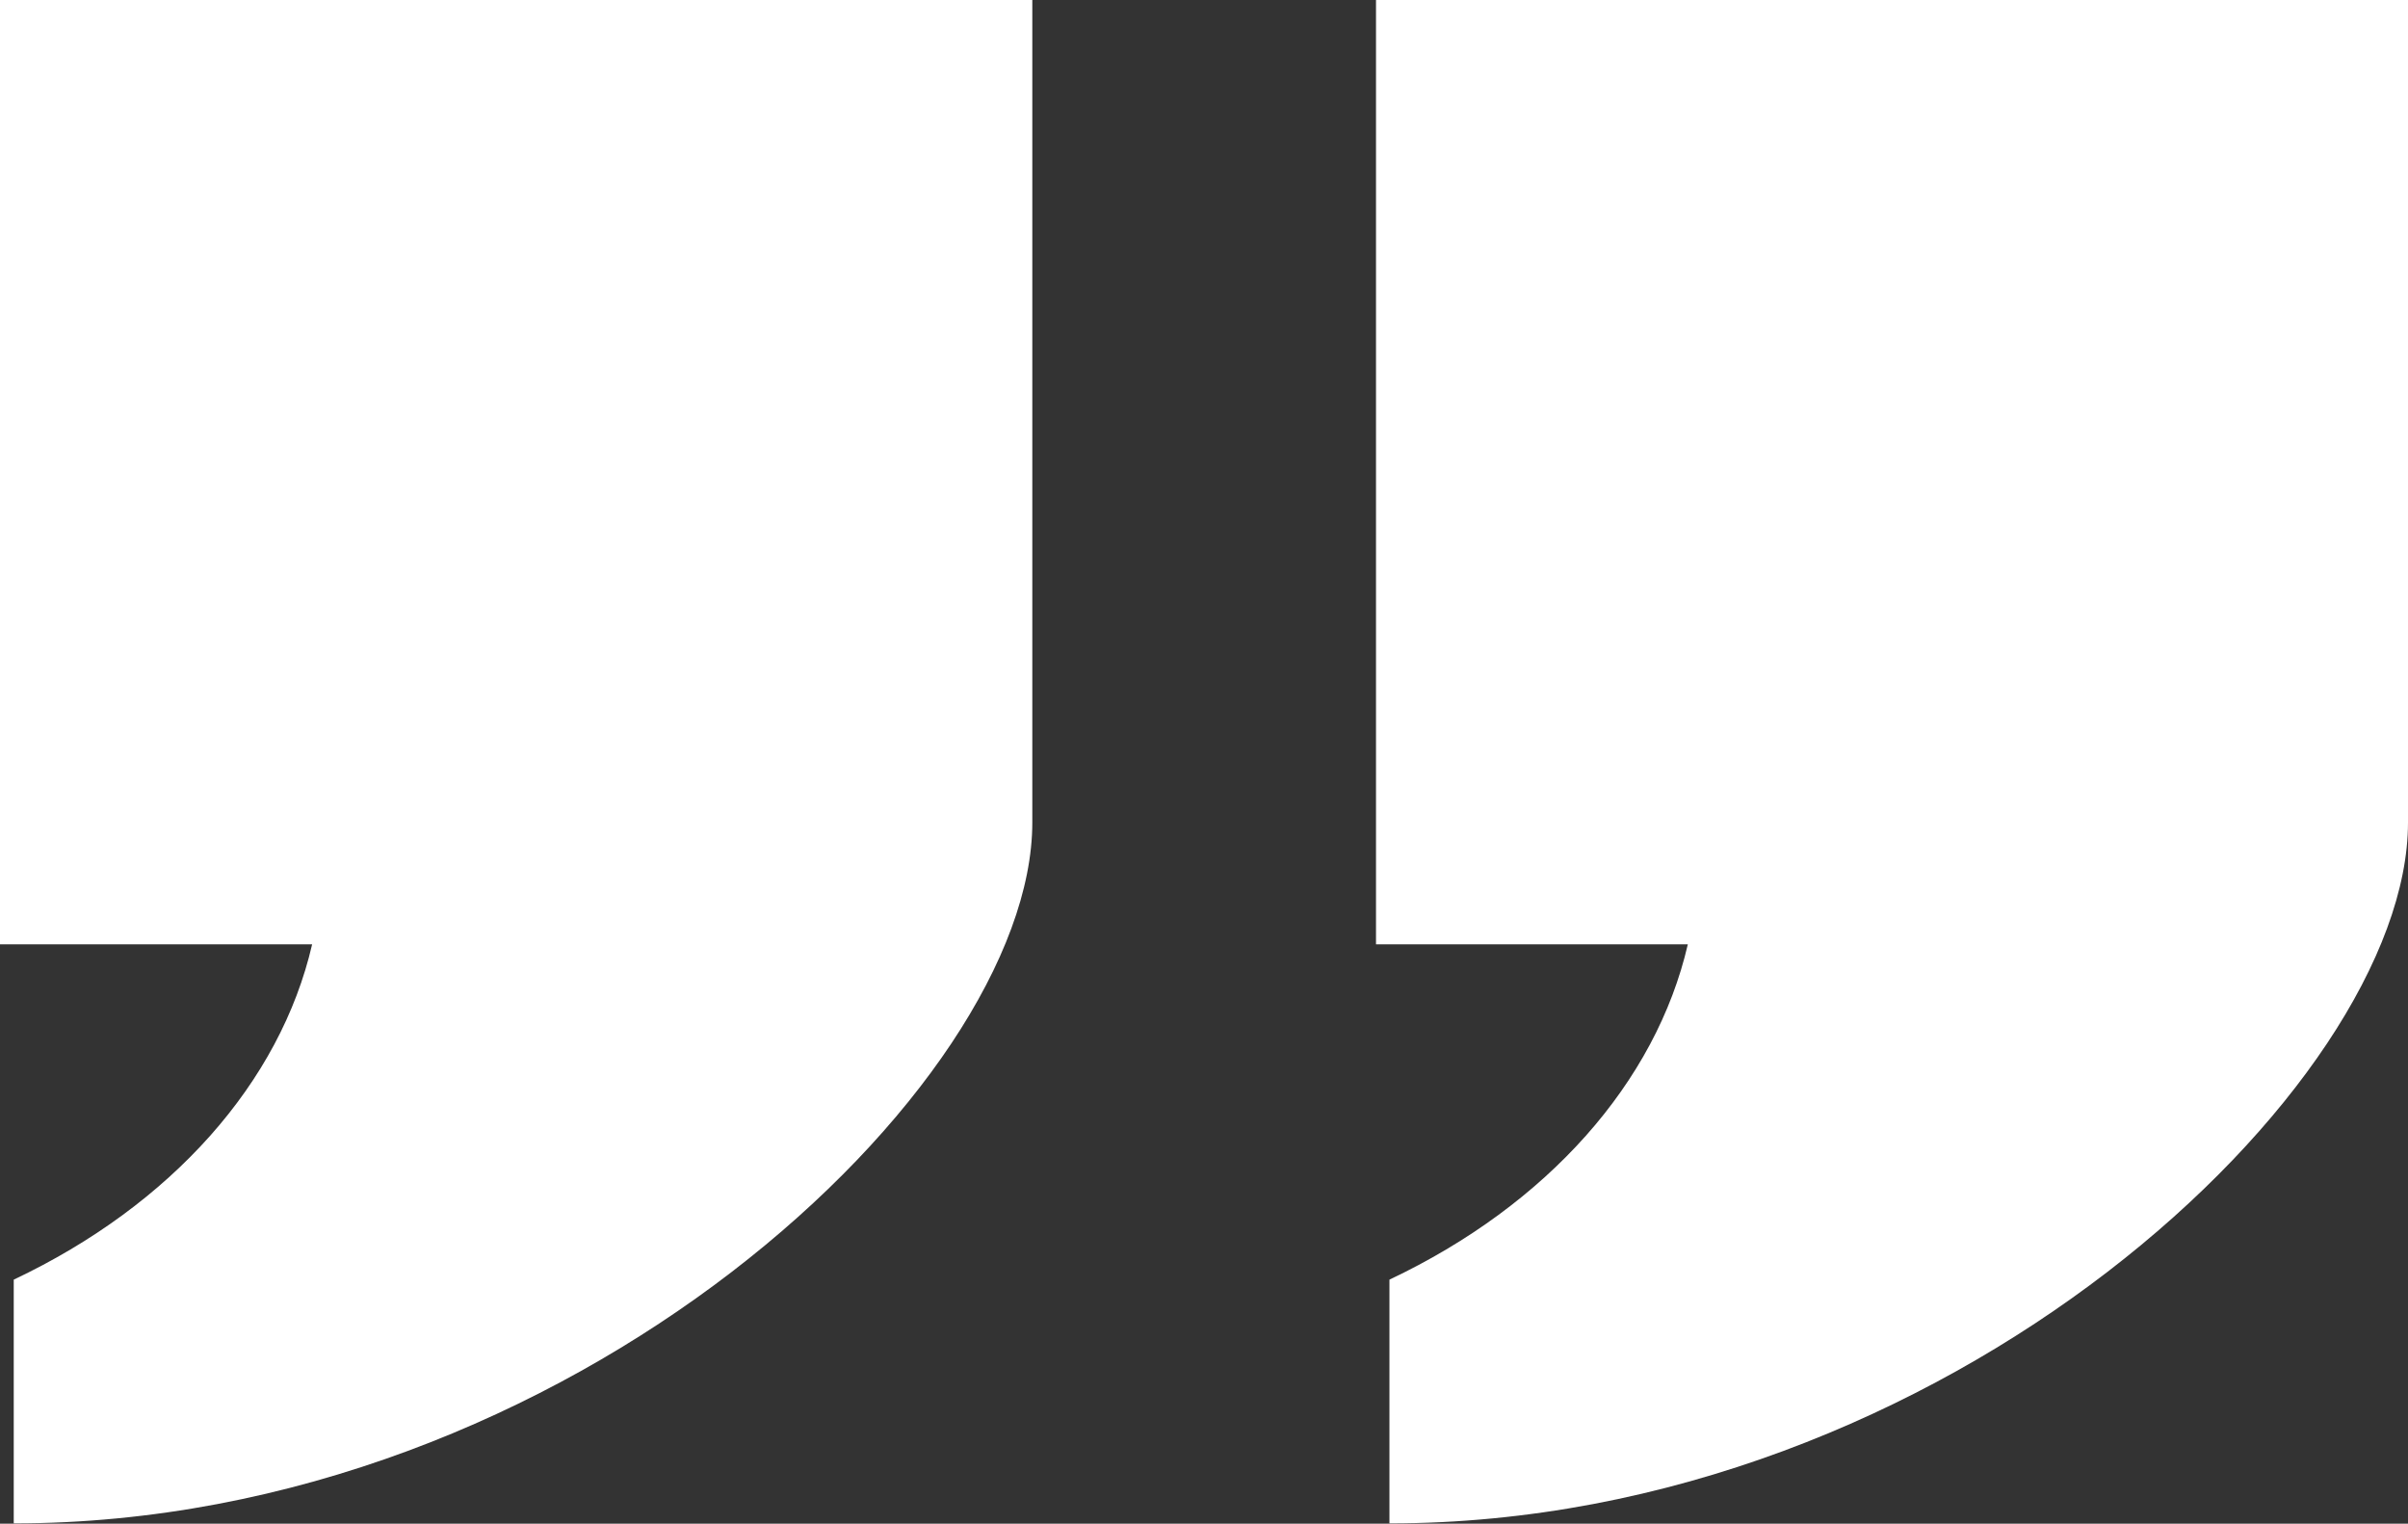
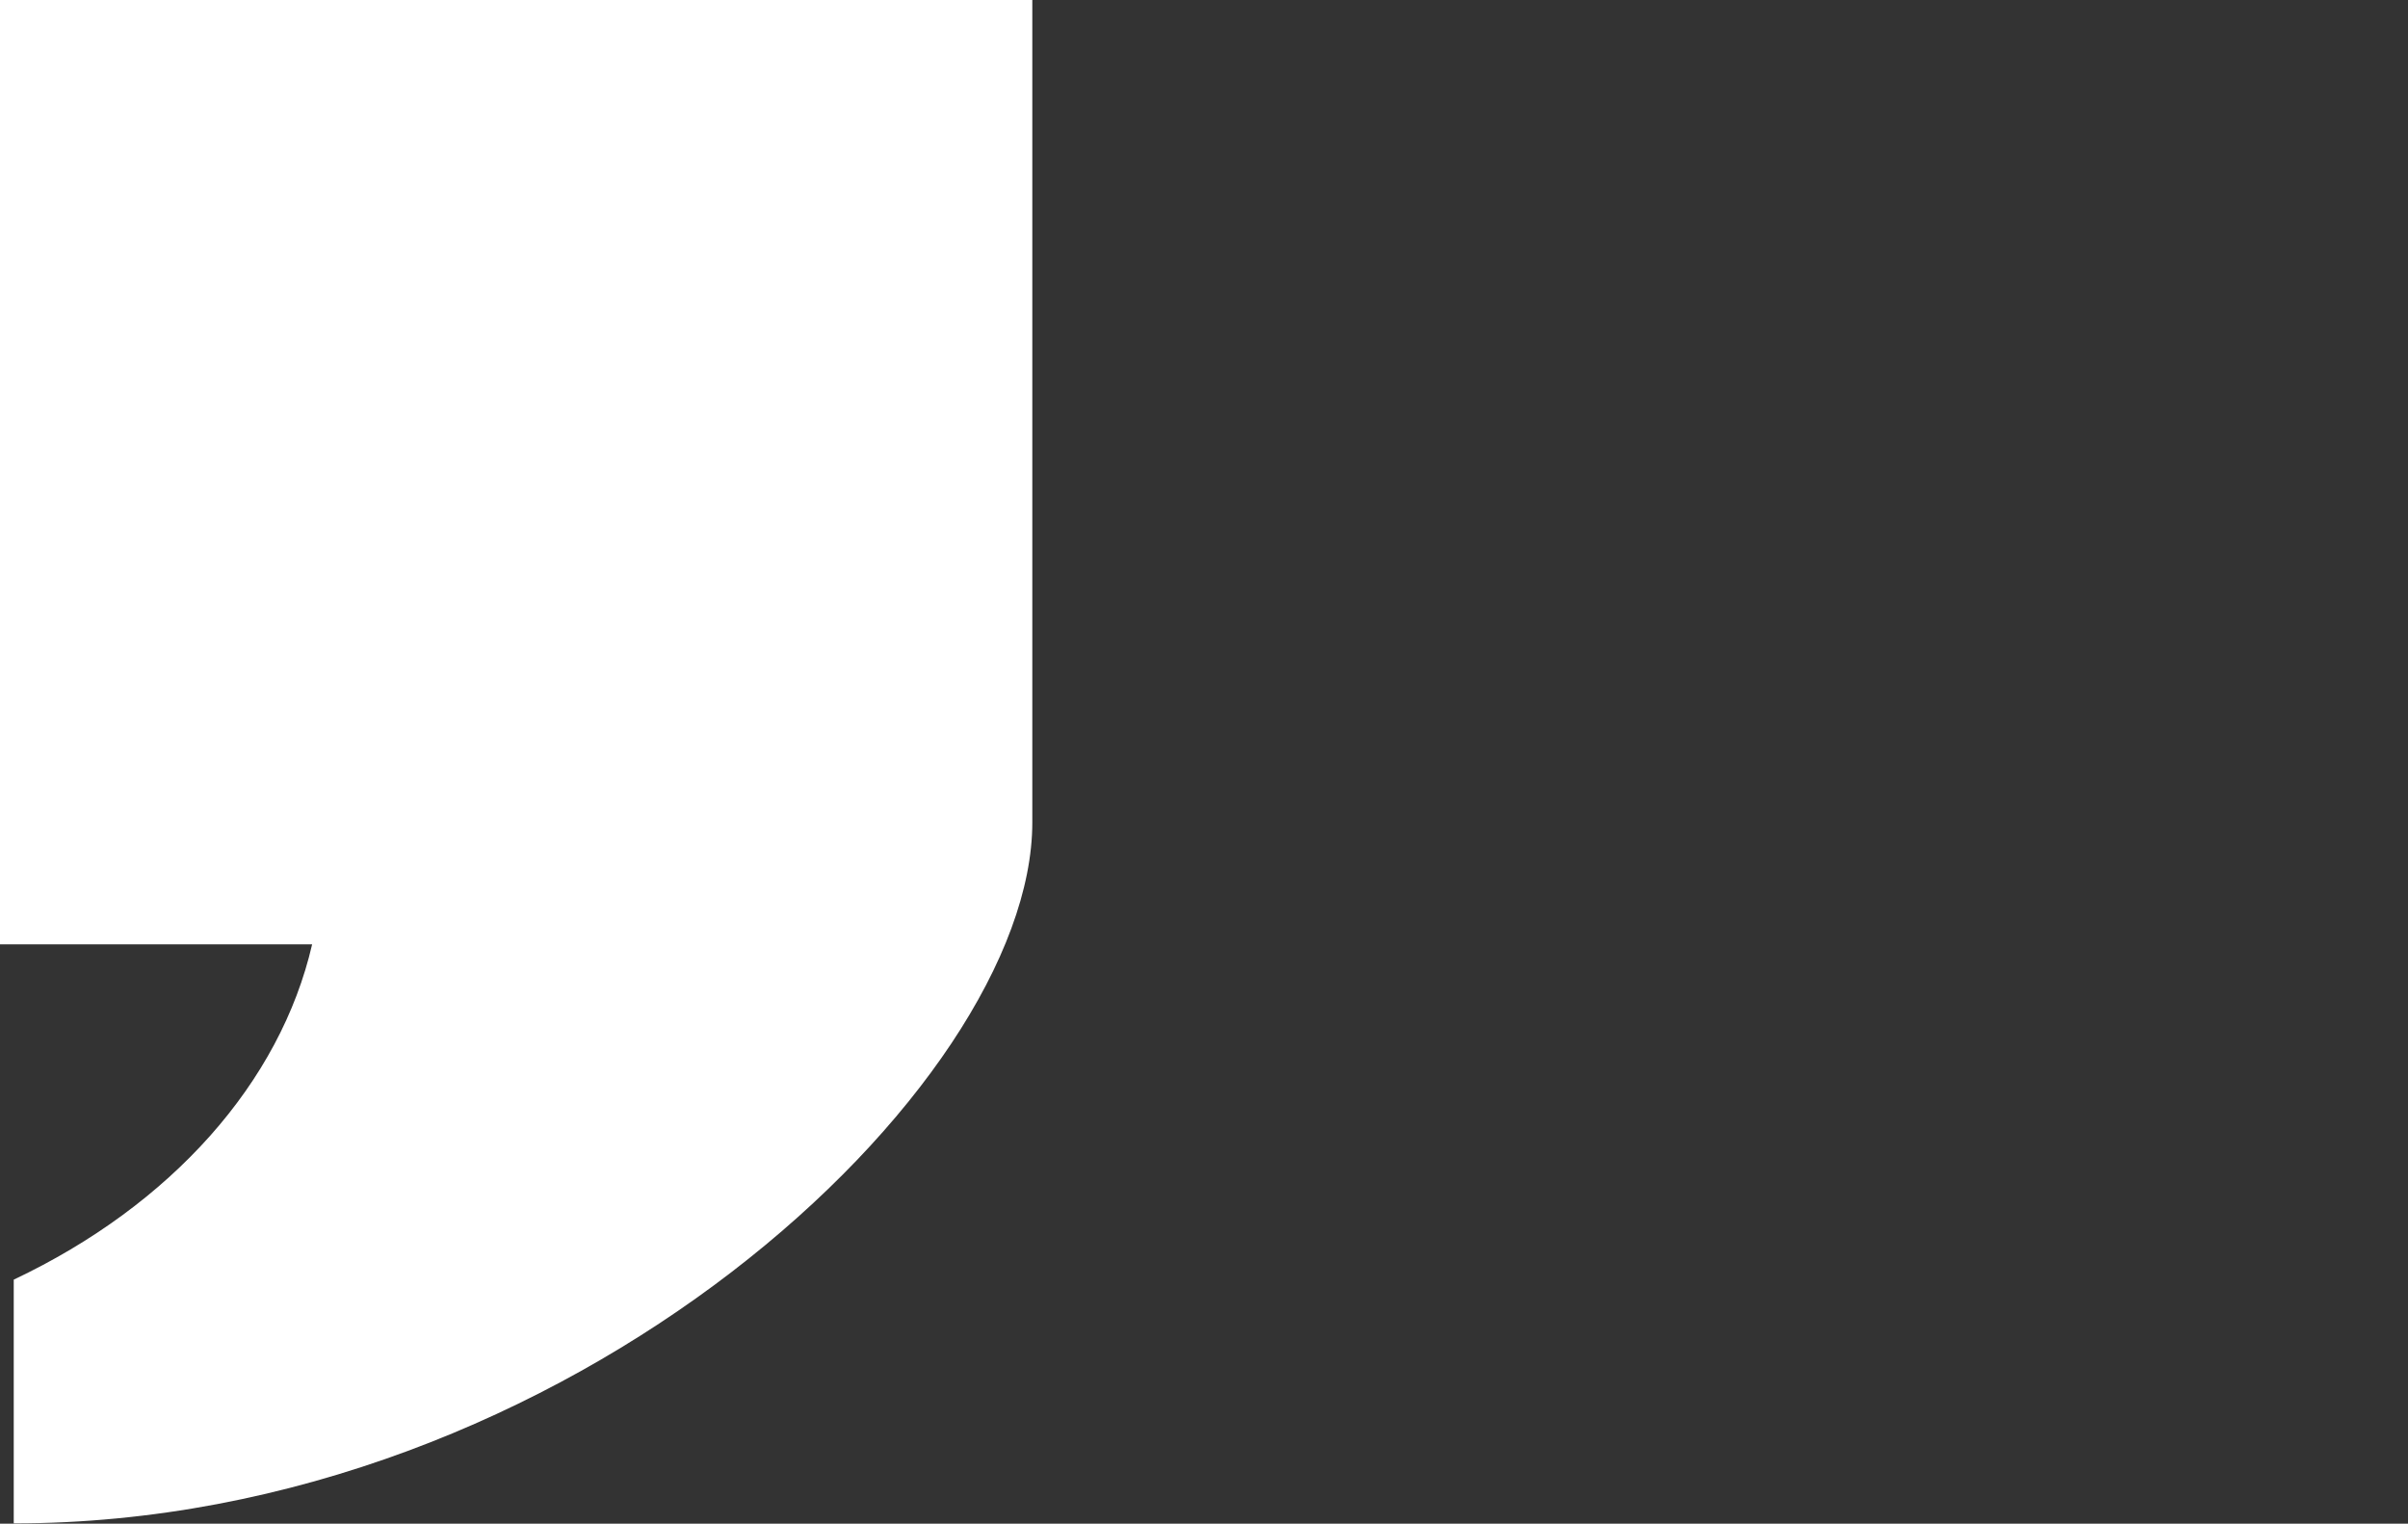
<svg xmlns="http://www.w3.org/2000/svg" id="Capa_2" data-name="Capa 2" viewBox="0 0 77.07 48.76">
  <rect x="0" y="0" width="77.07" height="48.76" fill="#333333" stroke="none" />
  <defs>
    <style>
      .cls-1 {
        fill: #fff;
        fill-rule: evenodd;
        stroke-width: 0px;
      }
    </style>
  </defs>
  <g id="Capa_1-2" data-name="Capa 1">
    <g>
-       <path class="cls-1" d="M54.02,30.22c-1.02,4.42-4.5,8.34-9.55,10.73v7.8c17.81,0,32.6-13.98,32.6-22.43V0h-33.03v30.22h9.99Z" />
      <path class="cls-1" d="M9.99,30.22c-1.02,4.42-4.5,8.34-9.55,10.73v7.8c17.81,0,32.6-13.98,32.6-22.43V0H0v30.22h9.99Z" />
    </g>
  </g>
</svg>